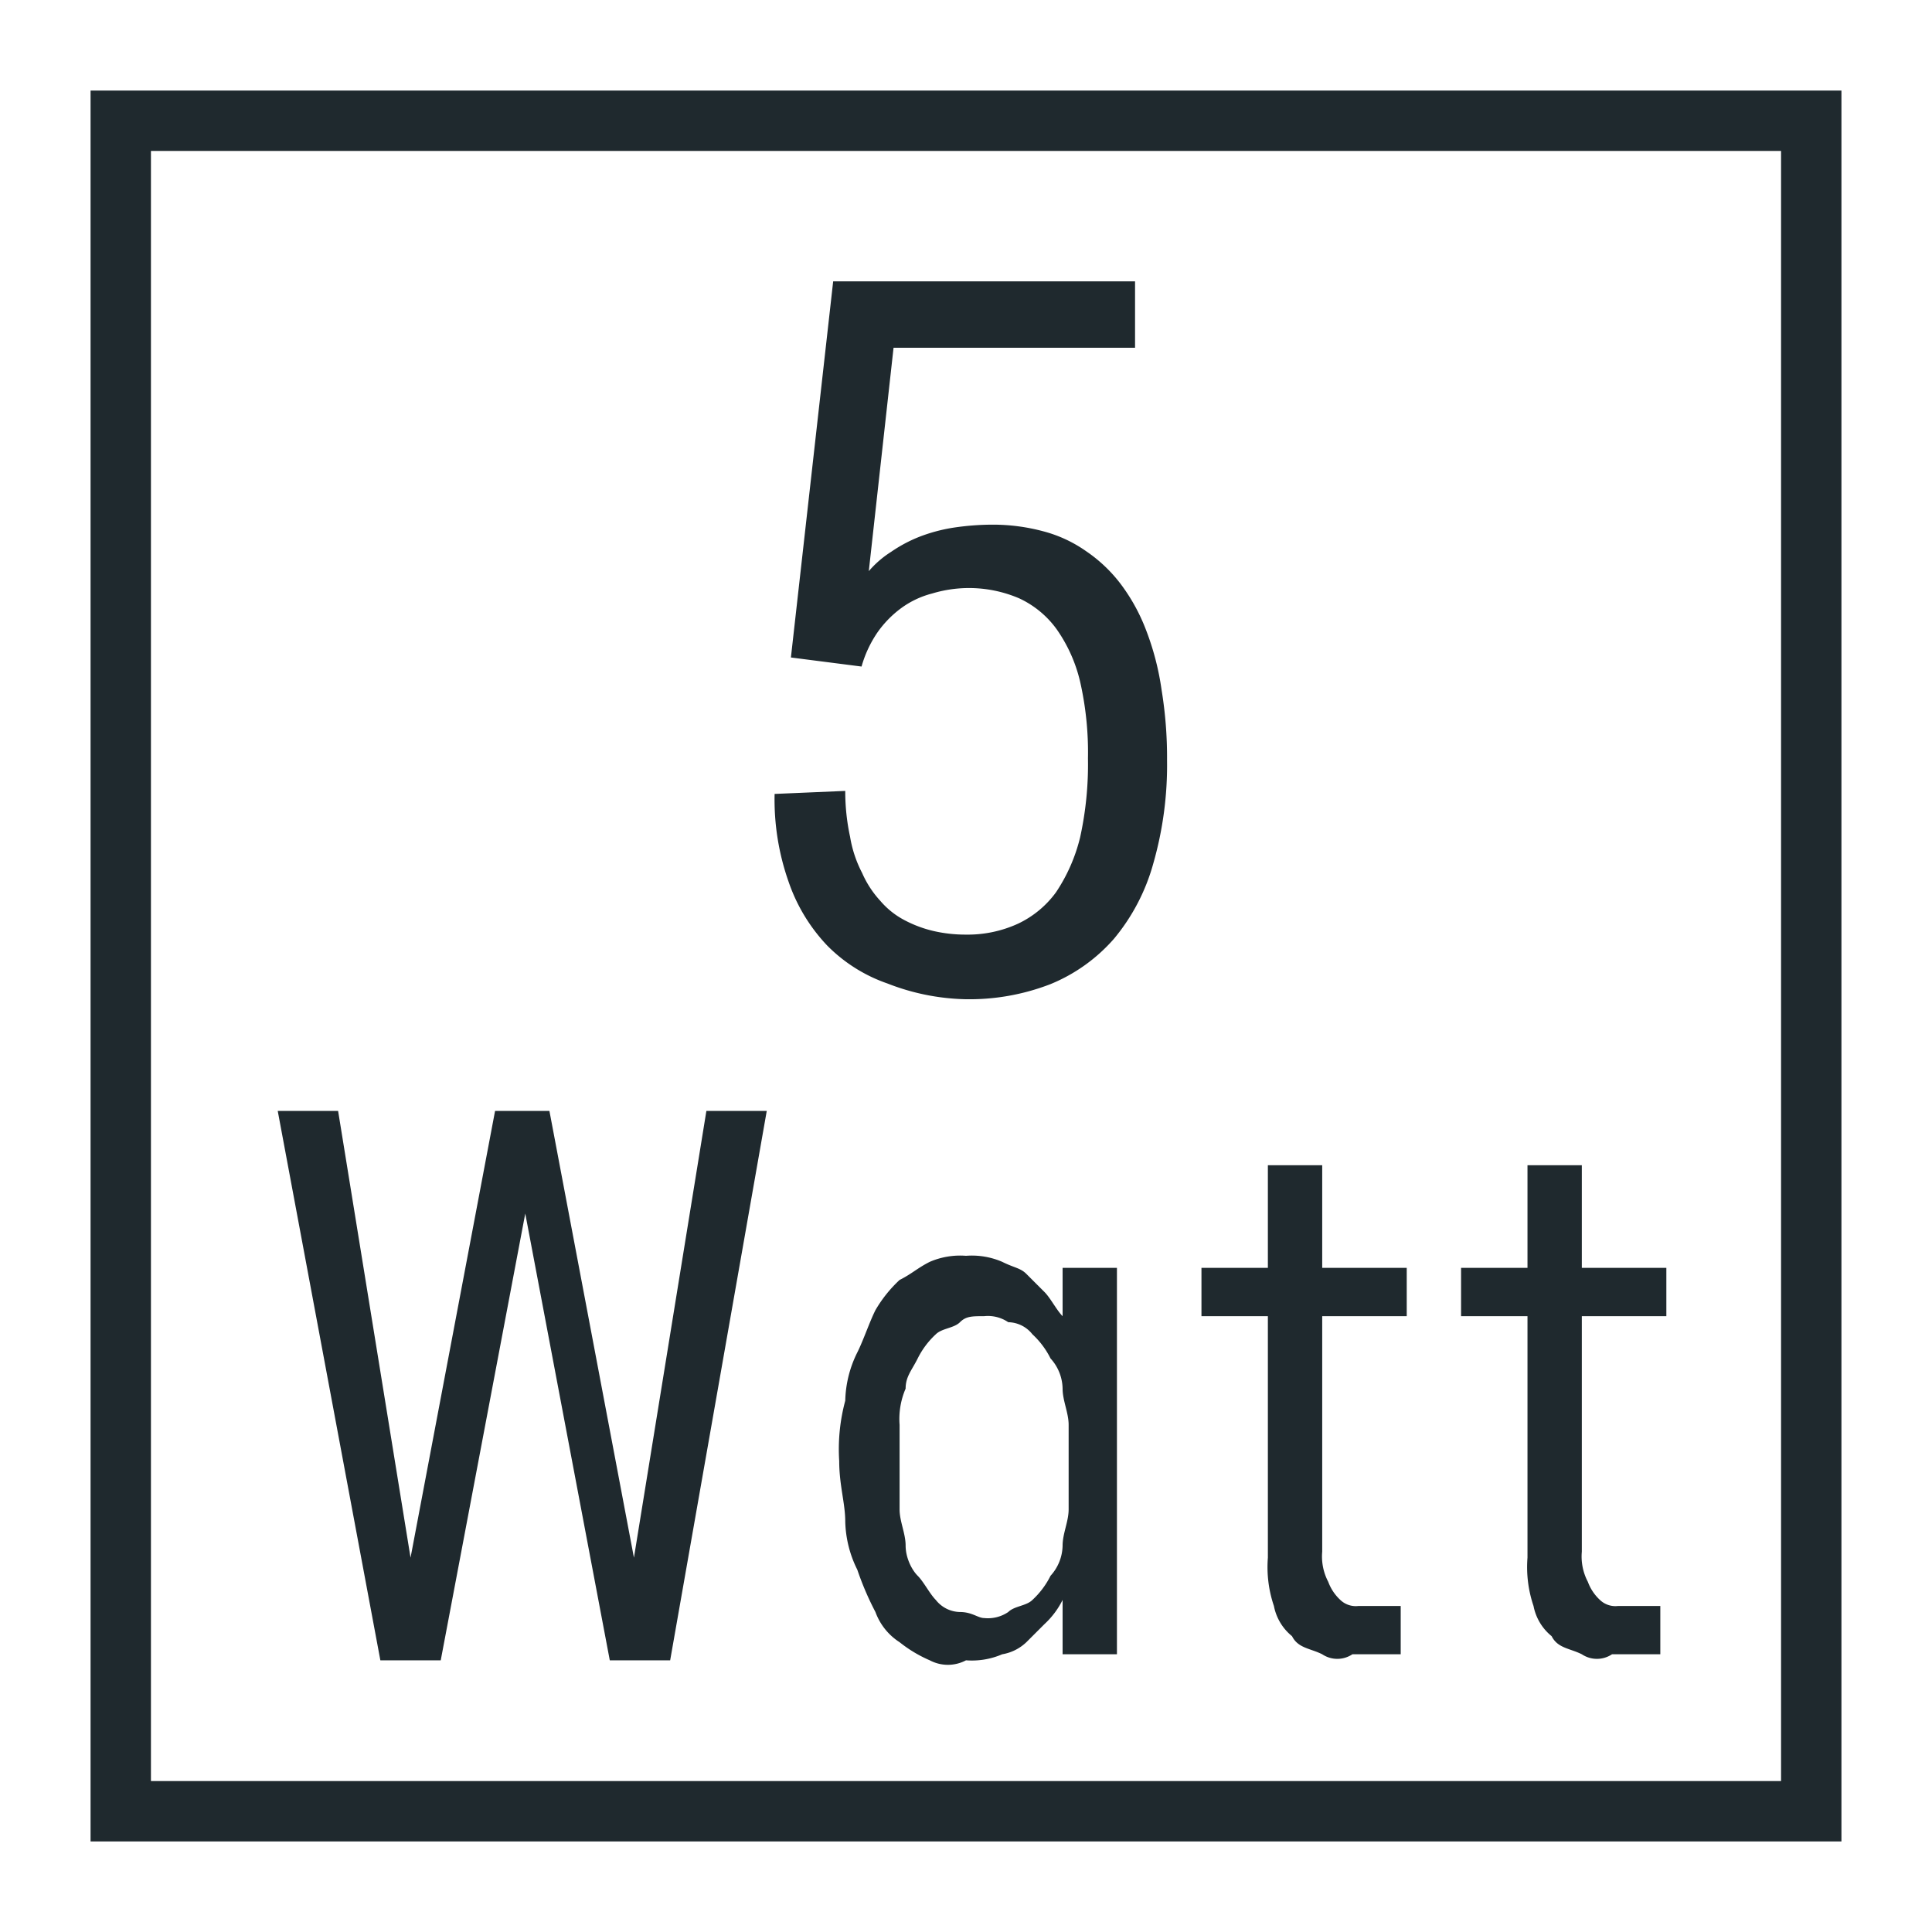
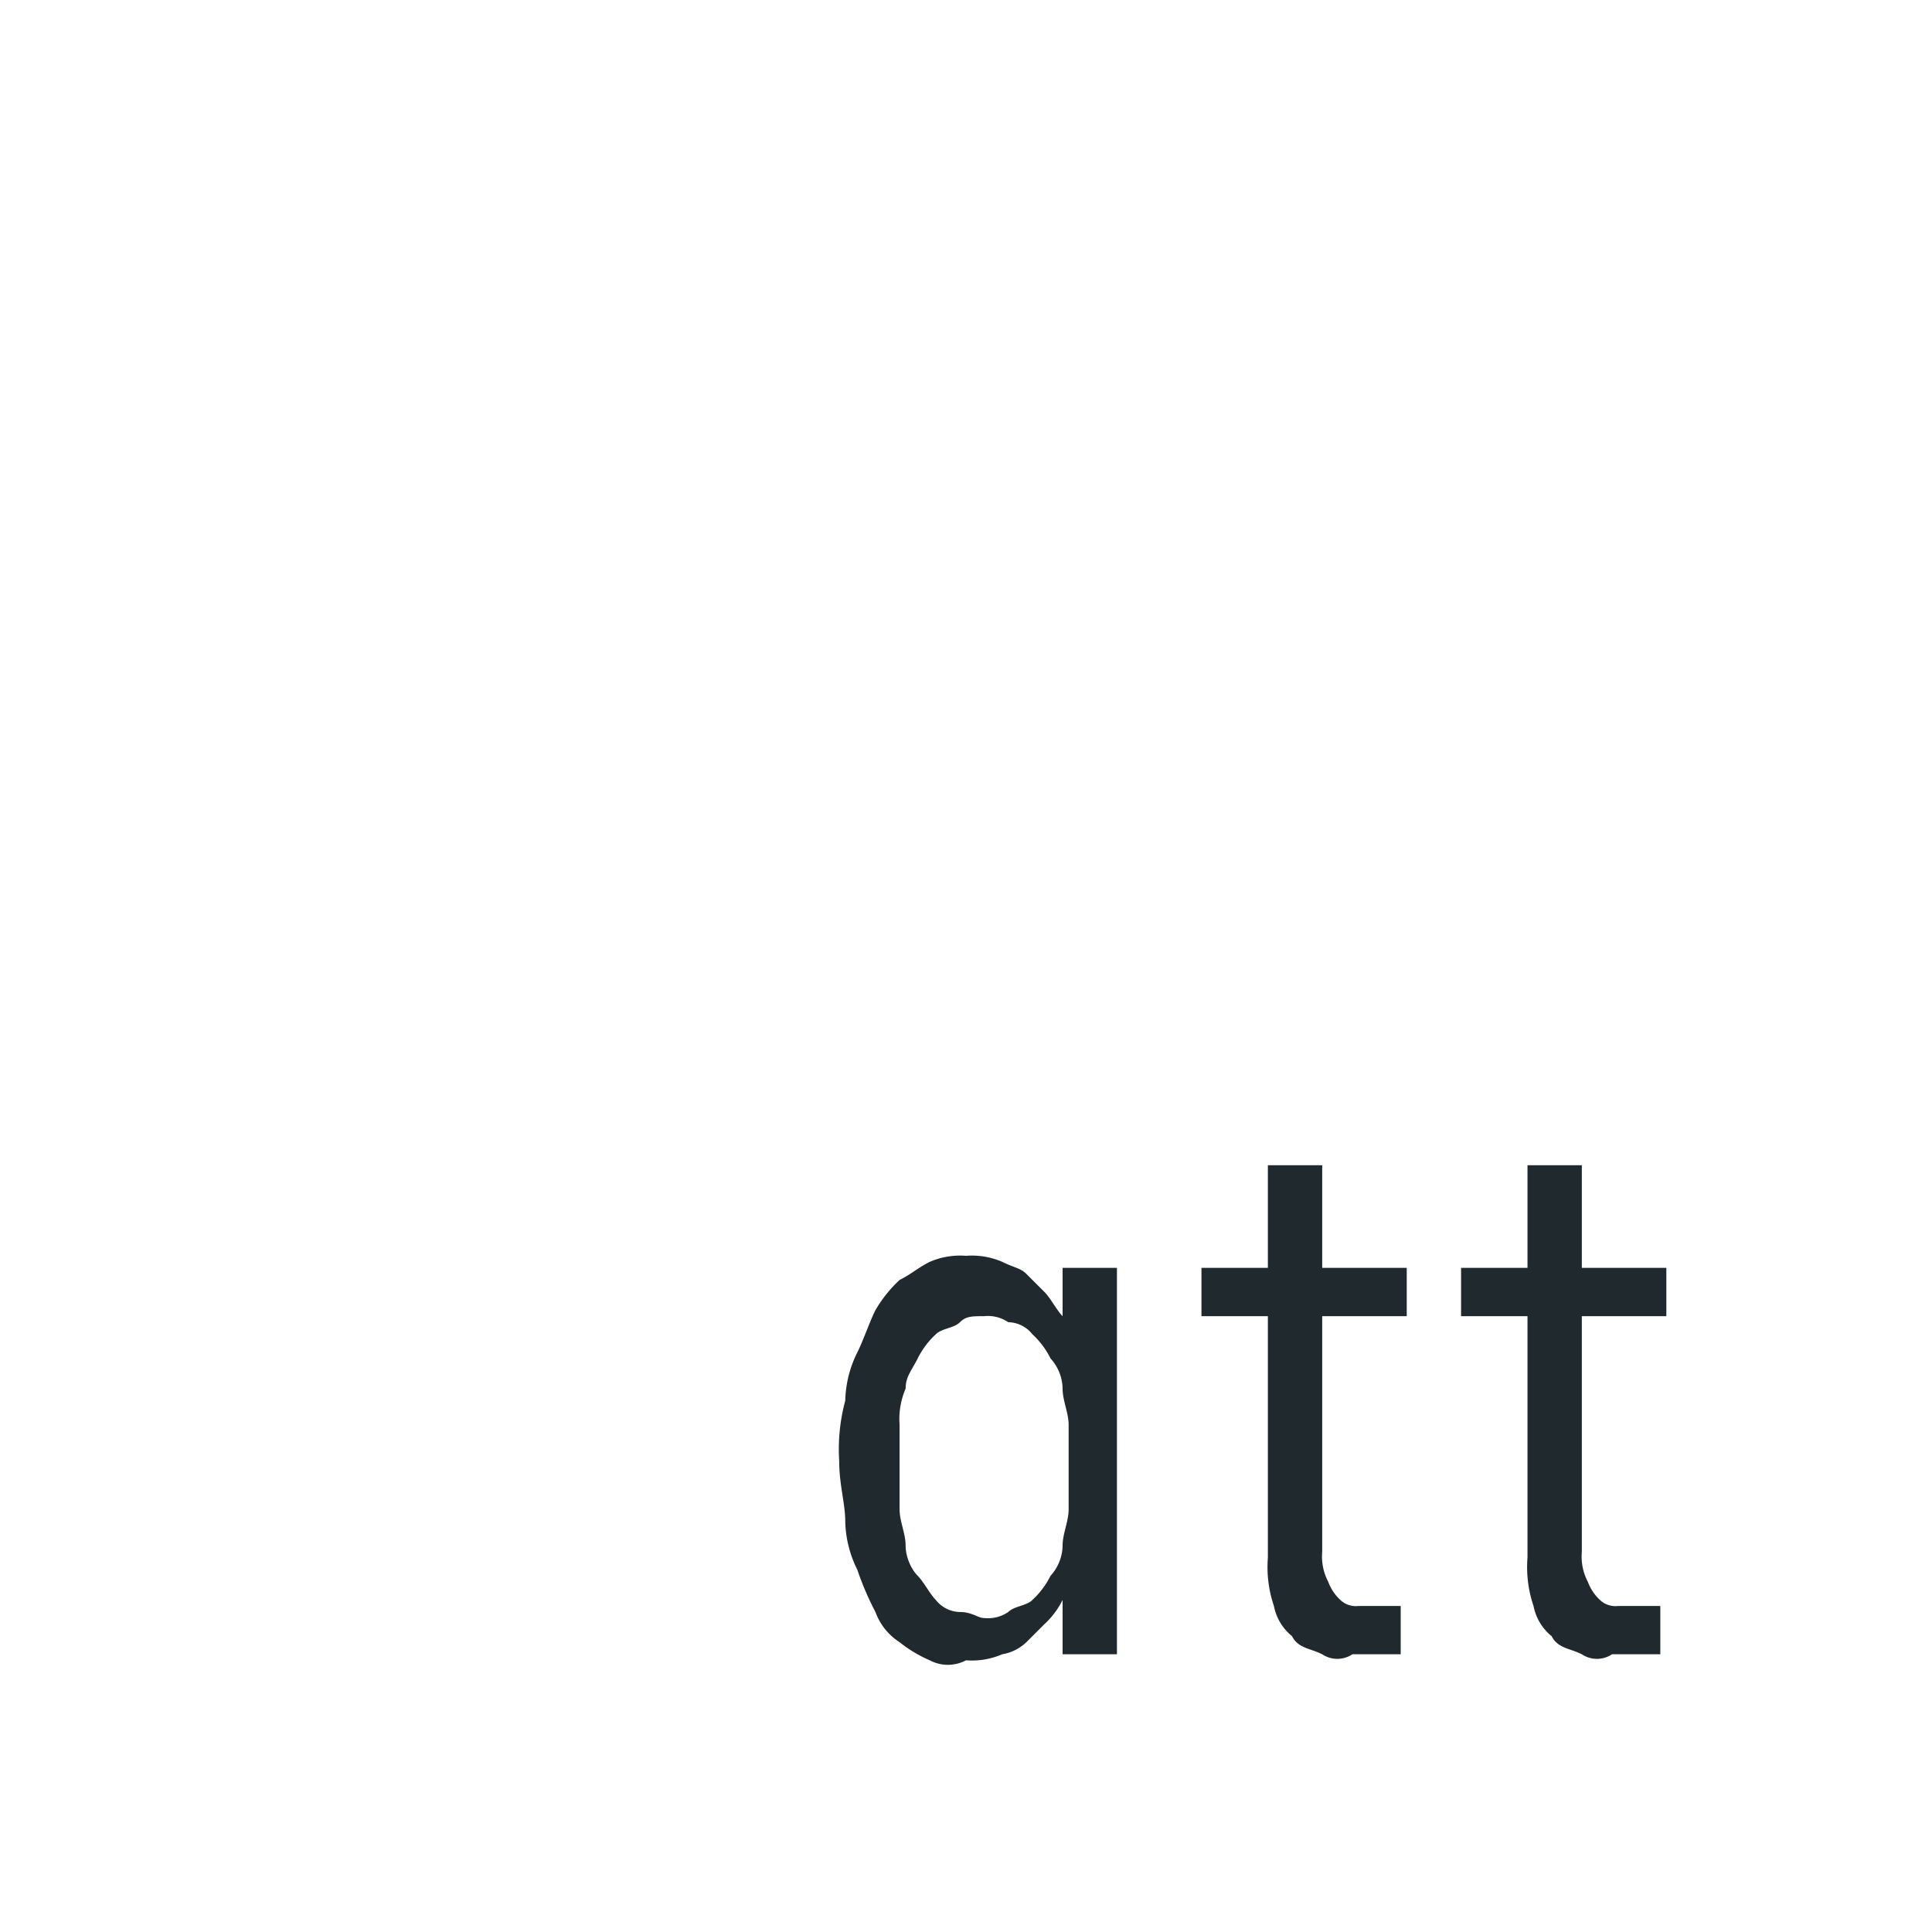
<svg xmlns="http://www.w3.org/2000/svg" id="Layer_1" data-name="Layer 1" viewBox="0 0 32 32">
  <defs>
    <style>.cls-1{fill:#1f292e;}</style>
  </defs>
-   <path class="cls-1" d="M30.5,30.5H1.5V1.5h29Zm-28-1h27V2.5H2.5Z" />
-   <path class="cls-1" d="M14.7,16.29a2.59,2.59,0,0,1-1-.63,2.89,2.89,0,0,1-.64-1.06,4.09,4.09,0,0,1-.23-1.45L14,13.1a3.55,3.55,0,0,0,.08.76,2,2,0,0,0,.2.6,1.66,1.66,0,0,0,.3.46,1.35,1.35,0,0,0,.4.32,2,2,0,0,0,.48.18,2.35,2.35,0,0,0,.54.06,2,2,0,0,0,.86-.18,1.65,1.65,0,0,0,.63-.52,2.84,2.84,0,0,0,.4-.91,5.63,5.63,0,0,0,.13-1.31,5.28,5.28,0,0,0-.13-1.27,2.5,2.5,0,0,0-.39-.87,1.59,1.59,0,0,0-.62-.51,2.11,2.11,0,0,0-1.44-.08,1.5,1.5,0,0,0-.51.24,1.74,1.74,0,0,0-.4.41,1.92,1.92,0,0,0-.26.56l-1.17-.15.7-6.23h5v1.1h-4l-.41,3.7a1.64,1.64,0,0,1,.37-.32,2.34,2.34,0,0,1,.47-.25,2.73,2.73,0,0,1,.56-.15,4.4,4.4,0,0,1,.65-.05,3.22,3.22,0,0,1,.84.11,2.2,2.2,0,0,1,.71.33,2.43,2.43,0,0,1,.57.54,3.1,3.1,0,0,1,.42.76,4.49,4.49,0,0,1,.26,1,6.92,6.92,0,0,1,.09,1.16,5.92,5.92,0,0,1-.23,1.72,3.33,3.33,0,0,1-.65,1.24,2.81,2.81,0,0,1-1.05.75,3.71,3.71,0,0,1-1.42.25A3.75,3.75,0,0,1,14.7,16.29Z" />
-   <path class="cls-1" d="M4.6,18.4h1l1.2,7.4,1.4-7.4h.9l1.4,7.4,1.2-7.4h1l-1.6,9.1h-1L8.7,20.1,7.3,27.5h-1Z" />
  <path class="cls-1" d="M15.4,27.5a2.19,2.19,0,0,1-.5-.3,1,1,0,0,1-.4-.5,4.88,4.88,0,0,1-.3-.7,1.88,1.88,0,0,1-.2-.8c0-.3-.1-.6-.1-1a3.08,3.08,0,0,1,.1-1,1.88,1.88,0,0,1,.2-.8c.1-.2.2-.5.3-.7a2.18,2.18,0,0,1,.4-.5c.2-.1.3-.2.5-.3a1.27,1.27,0,0,1,.6-.1,1.27,1.27,0,0,1,.6.1c.2.1.3.1.4.2l.3.3c.1.1.2.3.3.4V21h.9v6.4h-.9v-.9a1.38,1.38,0,0,1-.3.4l-.3.3a.76.76,0,0,1-.4.2,1.27,1.27,0,0,1-.6.1A.64.64,0,0,1,15.4,27.5Zm1.3-.8c.1-.1.3-.1.4-.2a1.38,1.38,0,0,0,.3-.4.76.76,0,0,0,.2-.5c0-.2.1-.4.1-.6V23.6c0-.2-.1-.4-.1-.6a.76.76,0,0,0-.2-.5,1.38,1.38,0,0,0-.3-.4.52.52,0,0,0-.4-.2.6.6,0,0,0-.4-.1c-.2,0-.3,0-.4.1s-.3.1-.4.2a1.38,1.38,0,0,0-.3.4c-.1.2-.2.3-.2.5a1.27,1.27,0,0,0-.1.6V25c0,.2.1.4.1.6s.1.4.2.5.2.3.3.4a.52.52,0,0,0,.4.2c.2,0,.3.1.4.1A.6.6,0,0,0,16.7,26.7Z" />
  <path class="cls-1" d="M21.9,27.4c-.2-.1-.4-.1-.5-.3a.85.85,0,0,1-.3-.5,2,2,0,0,1-.1-.8v-4H19.9V21H21V19.3h.9V21h1.4v.8H21.9v3.9a.9.9,0,0,0,.1.5.77.77,0,0,0,.2.3.37.37,0,0,0,.3.1h.7v.8h-.8A.45.45,0,0,1,21.9,27.4Z" />
  <path class="cls-1" d="M26.2,27.4c-.2-.1-.4-.1-.5-.3a.85.85,0,0,1-.3-.5,2,2,0,0,1-.1-.8v-4H24.2V21h1.1V19.3h.9V21h1.4v.8H26.2v3.9a.9.9,0,0,0,.1.5.77.77,0,0,0,.2.3.37.37,0,0,0,.3.1h.7v.8h-.8A.45.45,0,0,1,26.2,27.4Z" />
</svg>